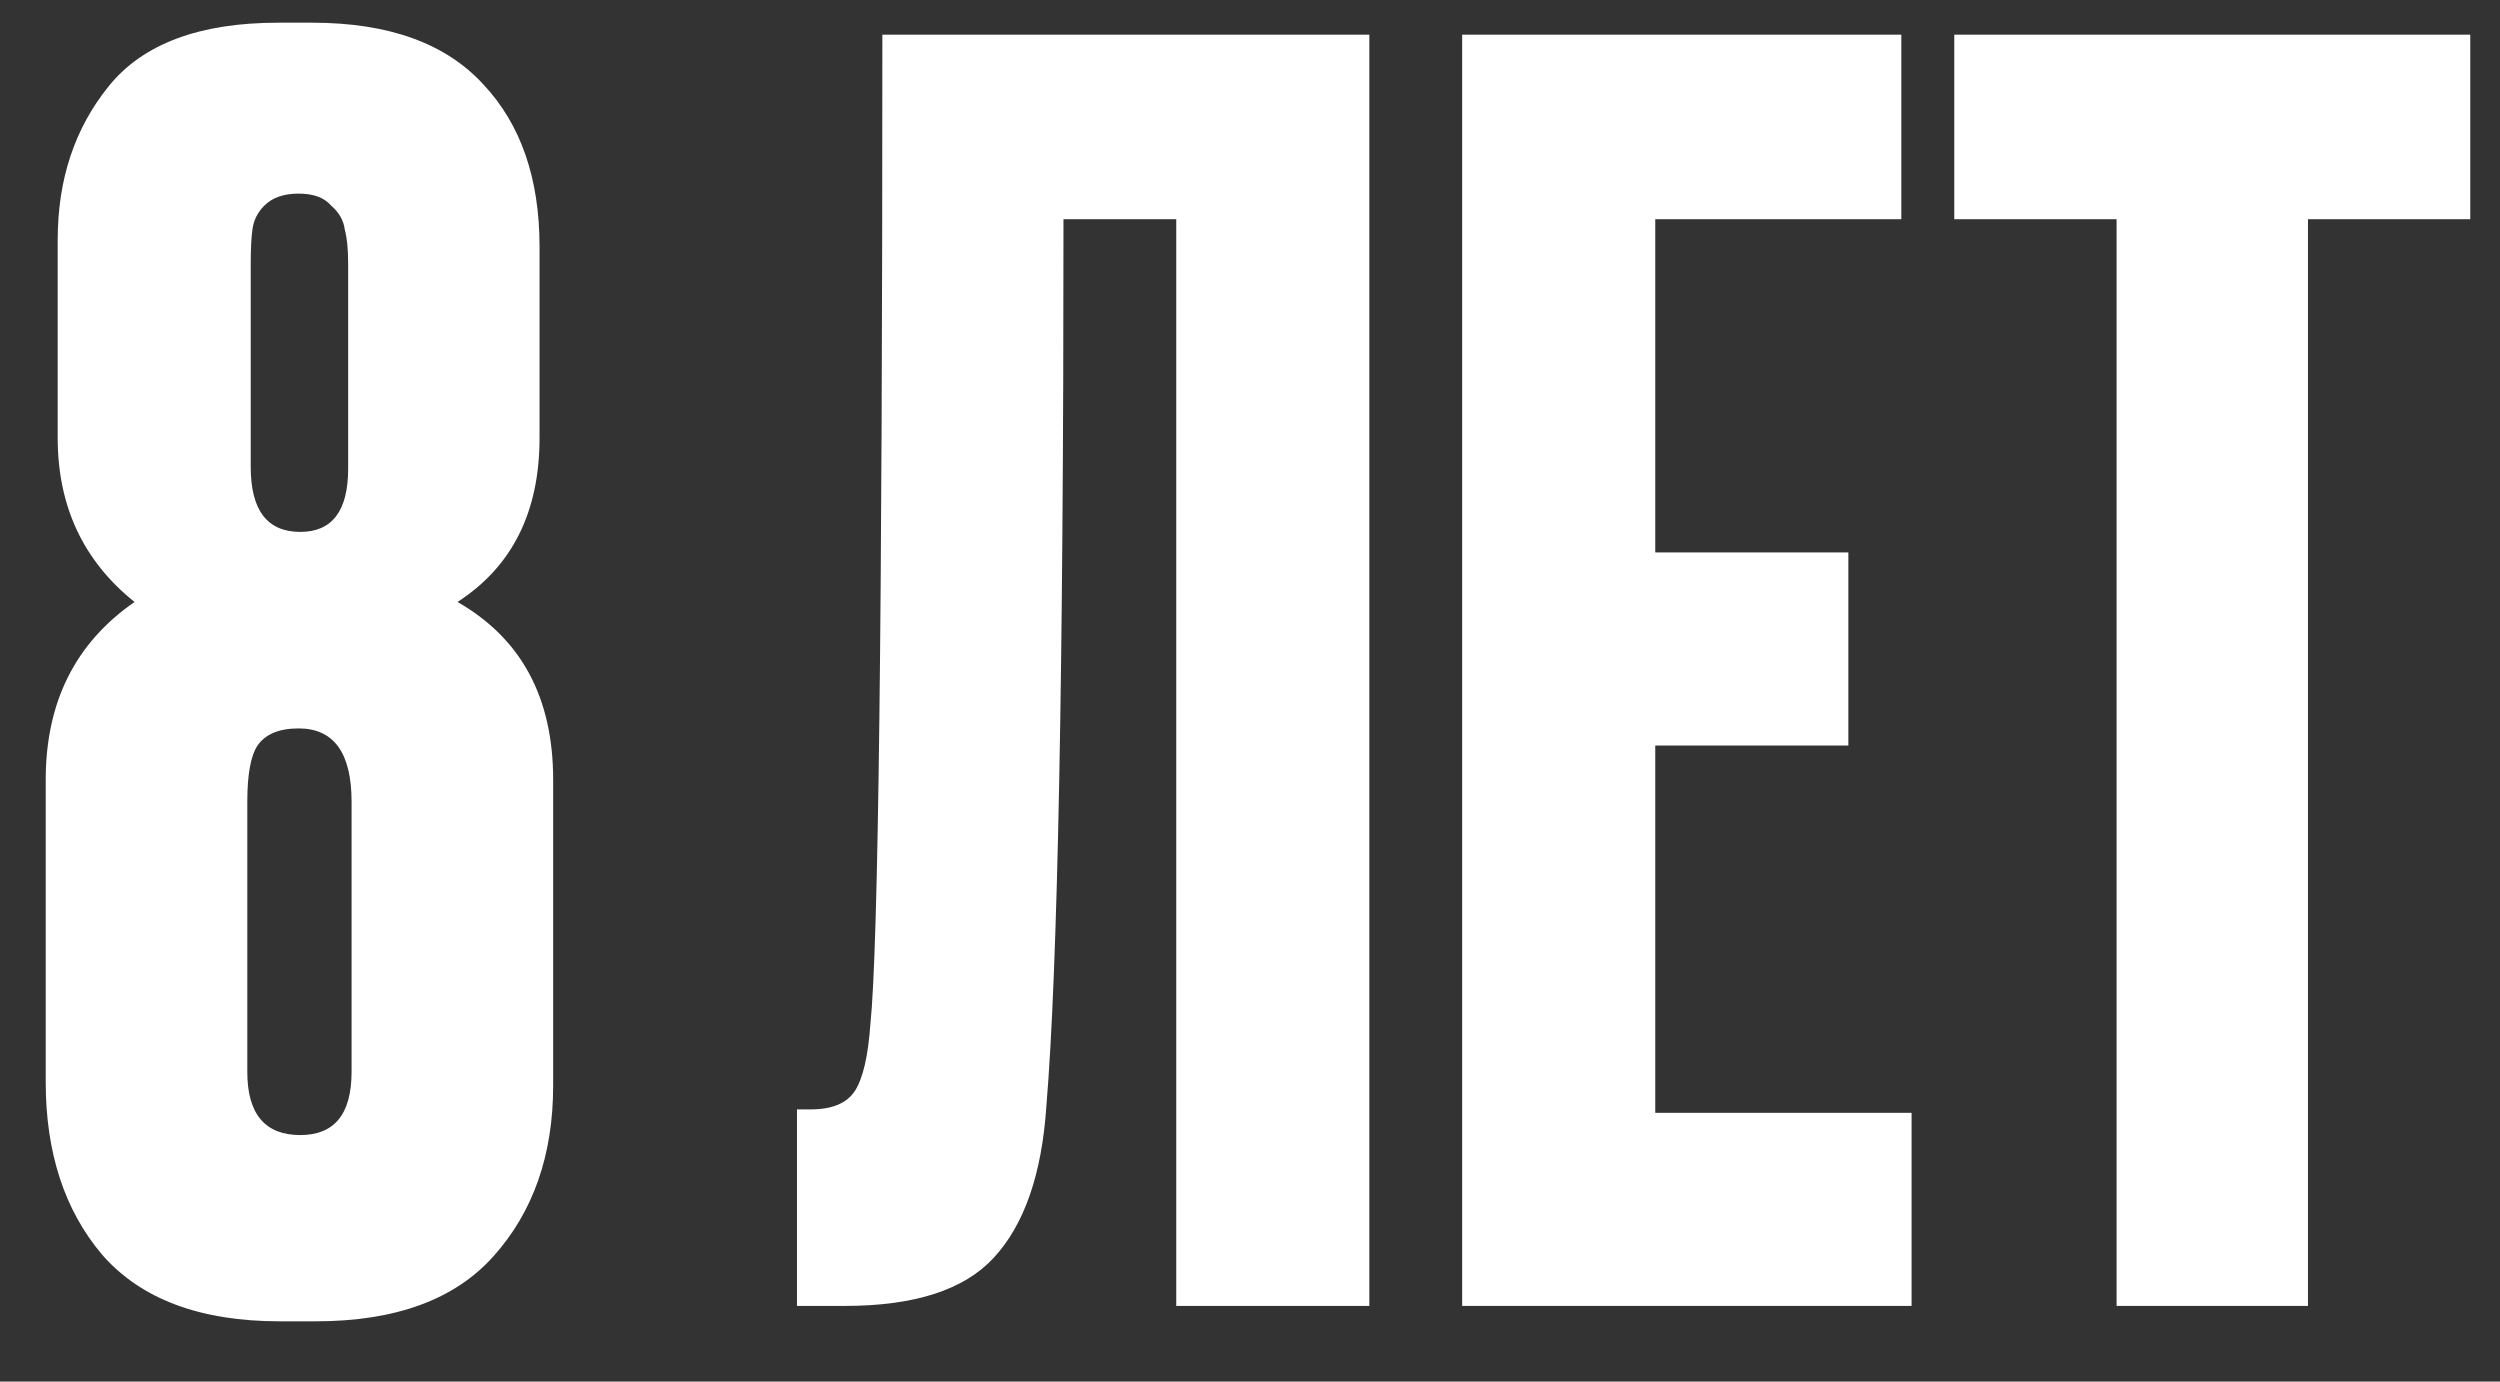
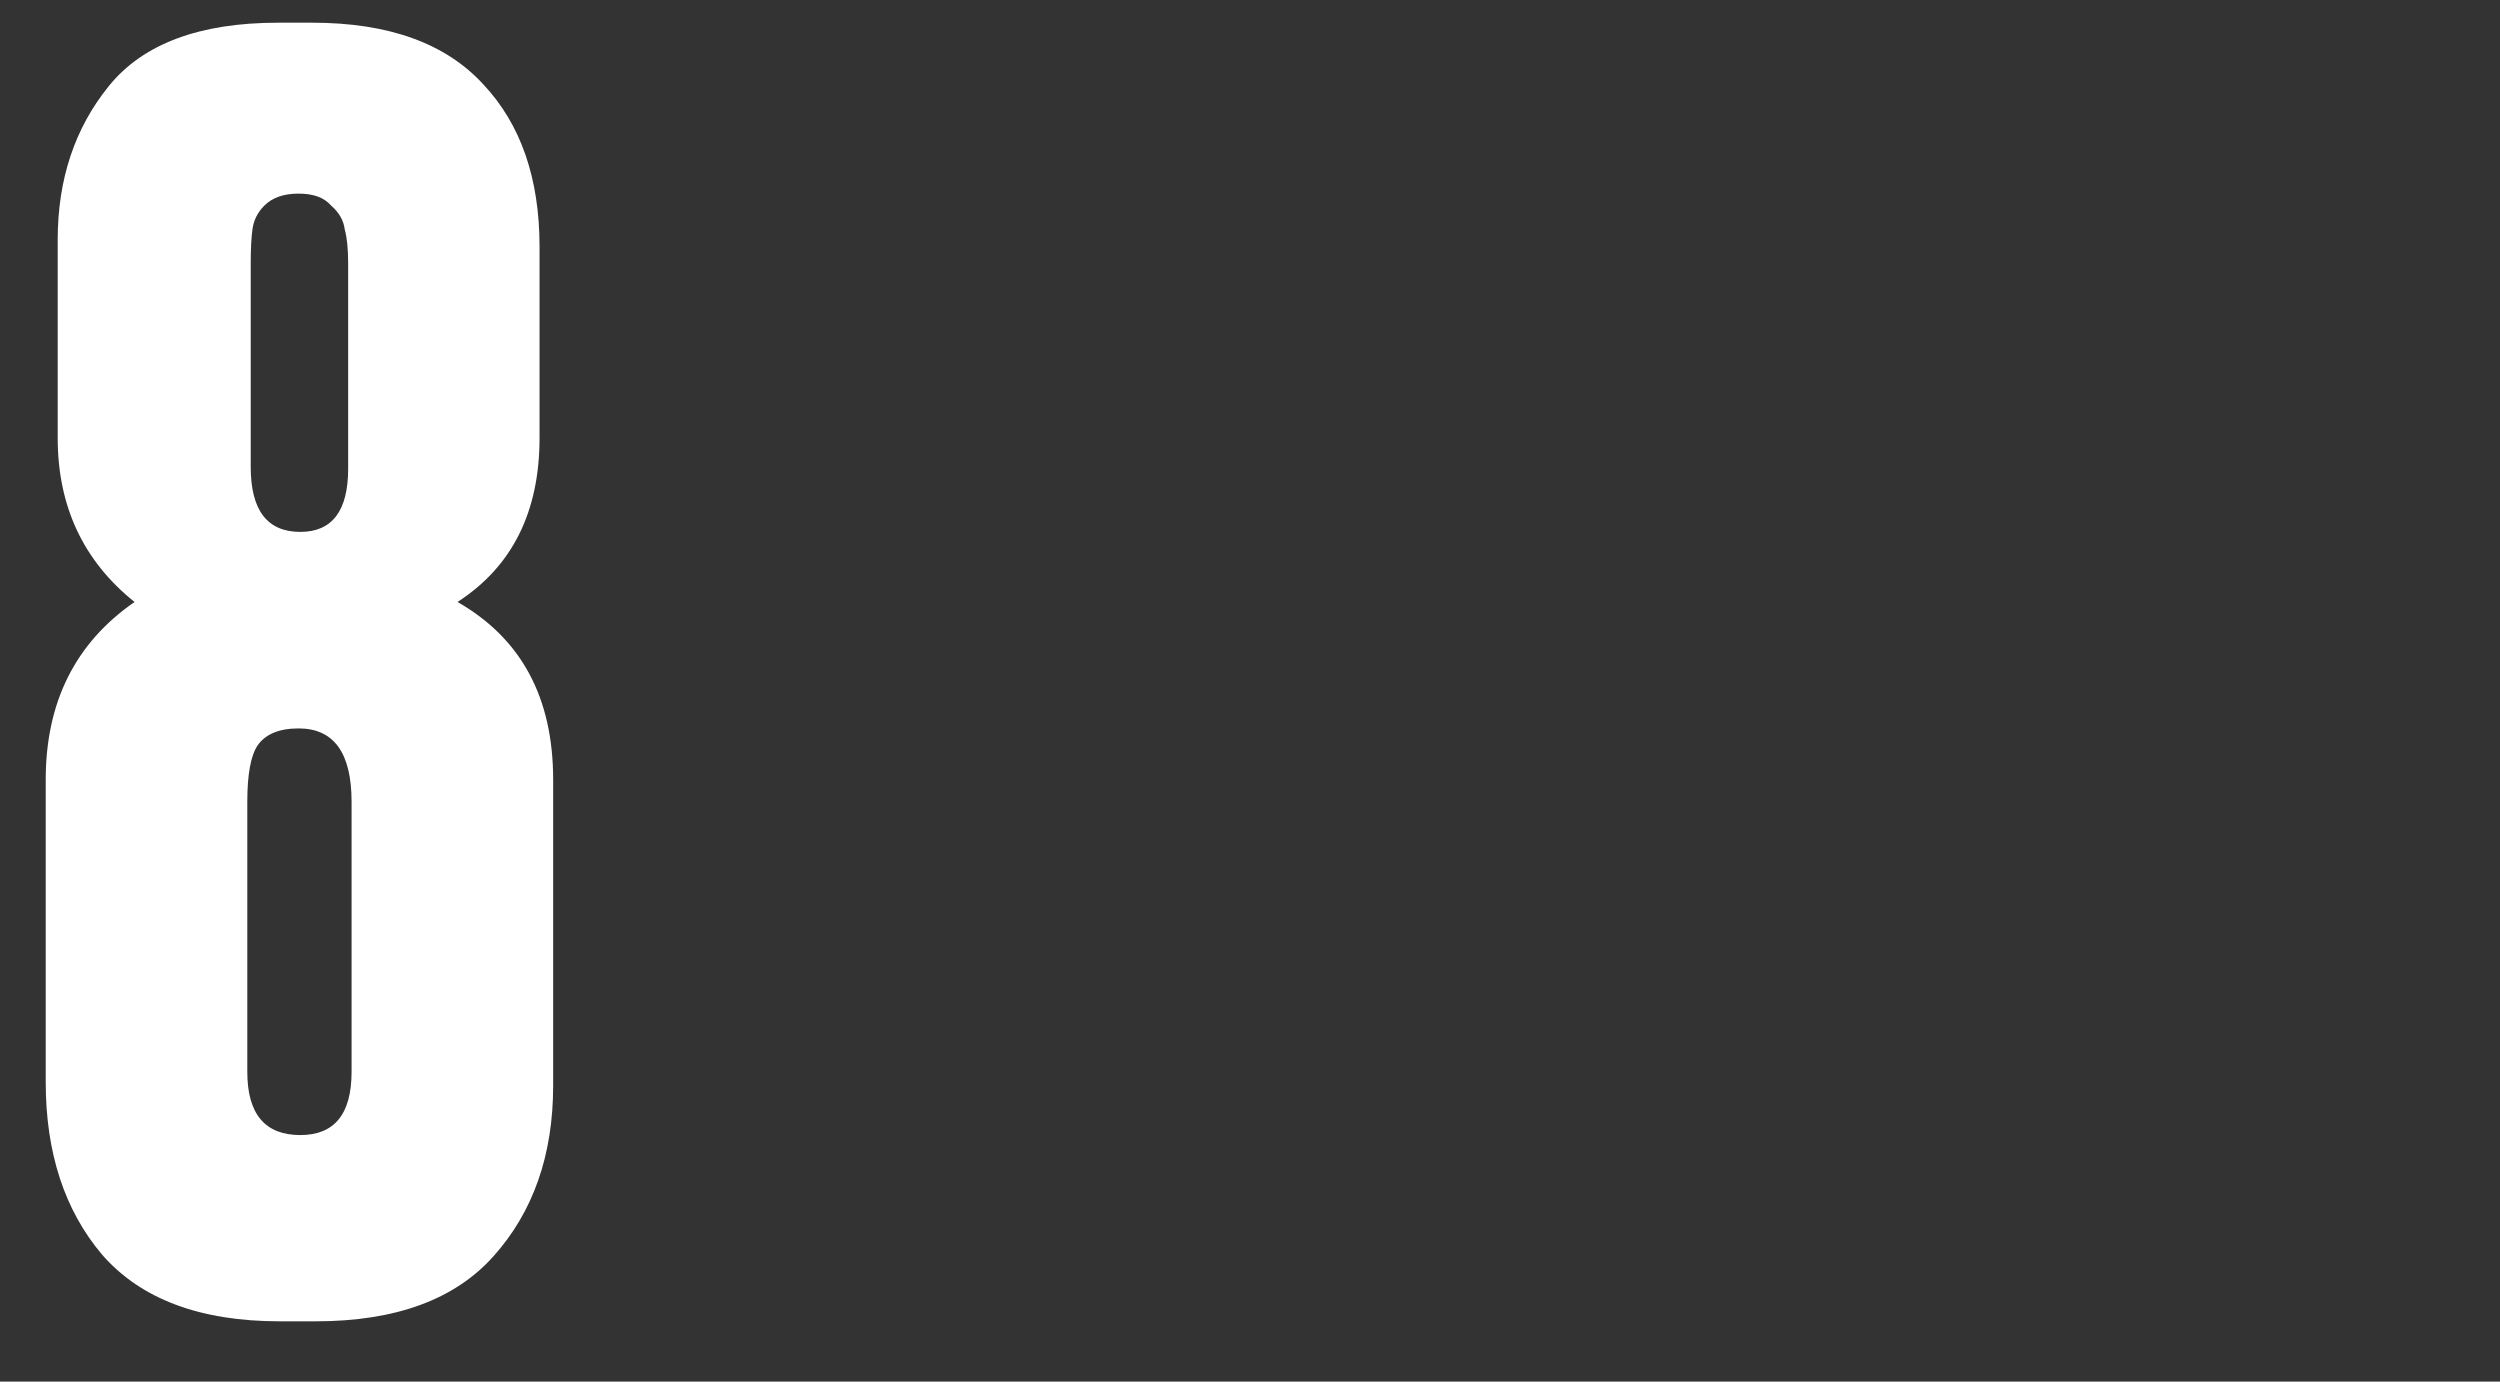
<svg xmlns="http://www.w3.org/2000/svg" width="38" height="21" viewBox="0 0 38 21" fill="none">
  <rect x="0" y="0" width="38" height="21" fill="#333333" stroke="none" />
-   <path d="M29.705 0.527L37.548 0.527V3.332H35.081V19.85H32.172V3.332H29.705V0.527Z" fill="white" />
-   <path d="M22.225 0.527L28.9 0.527V3.332H25.16V8.397H28.095V11.332H25.16V16.915H29.056V19.85H22.225V0.527Z" fill="white" />
-   <path d="M17.879 19.85V3.332H16.165C16.165 10.241 16.078 14.734 15.905 16.811C15.836 17.85 15.568 18.621 15.1 19.123C14.65 19.608 13.897 19.85 12.841 19.85H12.114V16.863H12.321C12.65 16.863 12.875 16.768 12.997 16.578C13.118 16.387 13.196 16.05 13.23 15.565C13.351 14.405 13.412 9.392 13.412 0.527L20.814 0.527V19.85H17.879Z" fill="white" />
  <path d="M5.344 16.292V12.188C5.344 11.444 5.075 11.072 4.539 11.072C4.244 11.072 4.036 11.158 3.915 11.331C3.811 11.487 3.759 11.773 3.759 12.188V16.292C3.759 16.933 4.028 17.253 4.565 17.253C5.084 17.253 5.344 16.933 5.344 16.292ZM5.292 7.124V4.007C5.292 3.782 5.274 3.609 5.24 3.488C5.223 3.349 5.153 3.228 5.032 3.124C4.928 3.003 4.764 2.943 4.539 2.943C4.314 2.943 4.14 3.003 4.019 3.124C3.915 3.228 3.855 3.349 3.837 3.488C3.82 3.609 3.811 3.782 3.811 4.007V7.098C3.811 7.756 4.062 8.085 4.565 8.085C5.049 8.085 5.292 7.765 5.292 7.124ZM8.201 3.748V6.657C8.201 7.782 7.785 8.613 6.954 9.15C7.924 9.704 8.408 10.604 8.408 11.851V16.5C8.408 17.556 8.105 18.422 7.499 19.097C6.911 19.755 6.01 20.084 4.798 20.084H4.253C3.041 20.084 2.141 19.746 1.552 19.071C0.981 18.396 0.695 17.521 0.695 16.448L0.695 11.851C0.695 10.673 1.145 9.773 2.045 9.15C1.266 8.526 0.877 7.695 0.877 6.657L0.877 3.644C0.877 2.726 1.136 1.947 1.656 1.306C2.175 0.666 3.032 0.345 4.227 0.345H4.746C5.906 0.345 6.772 0.657 7.344 1.28C7.915 1.886 8.201 2.709 8.201 3.748Z" fill="white" />
</svg>